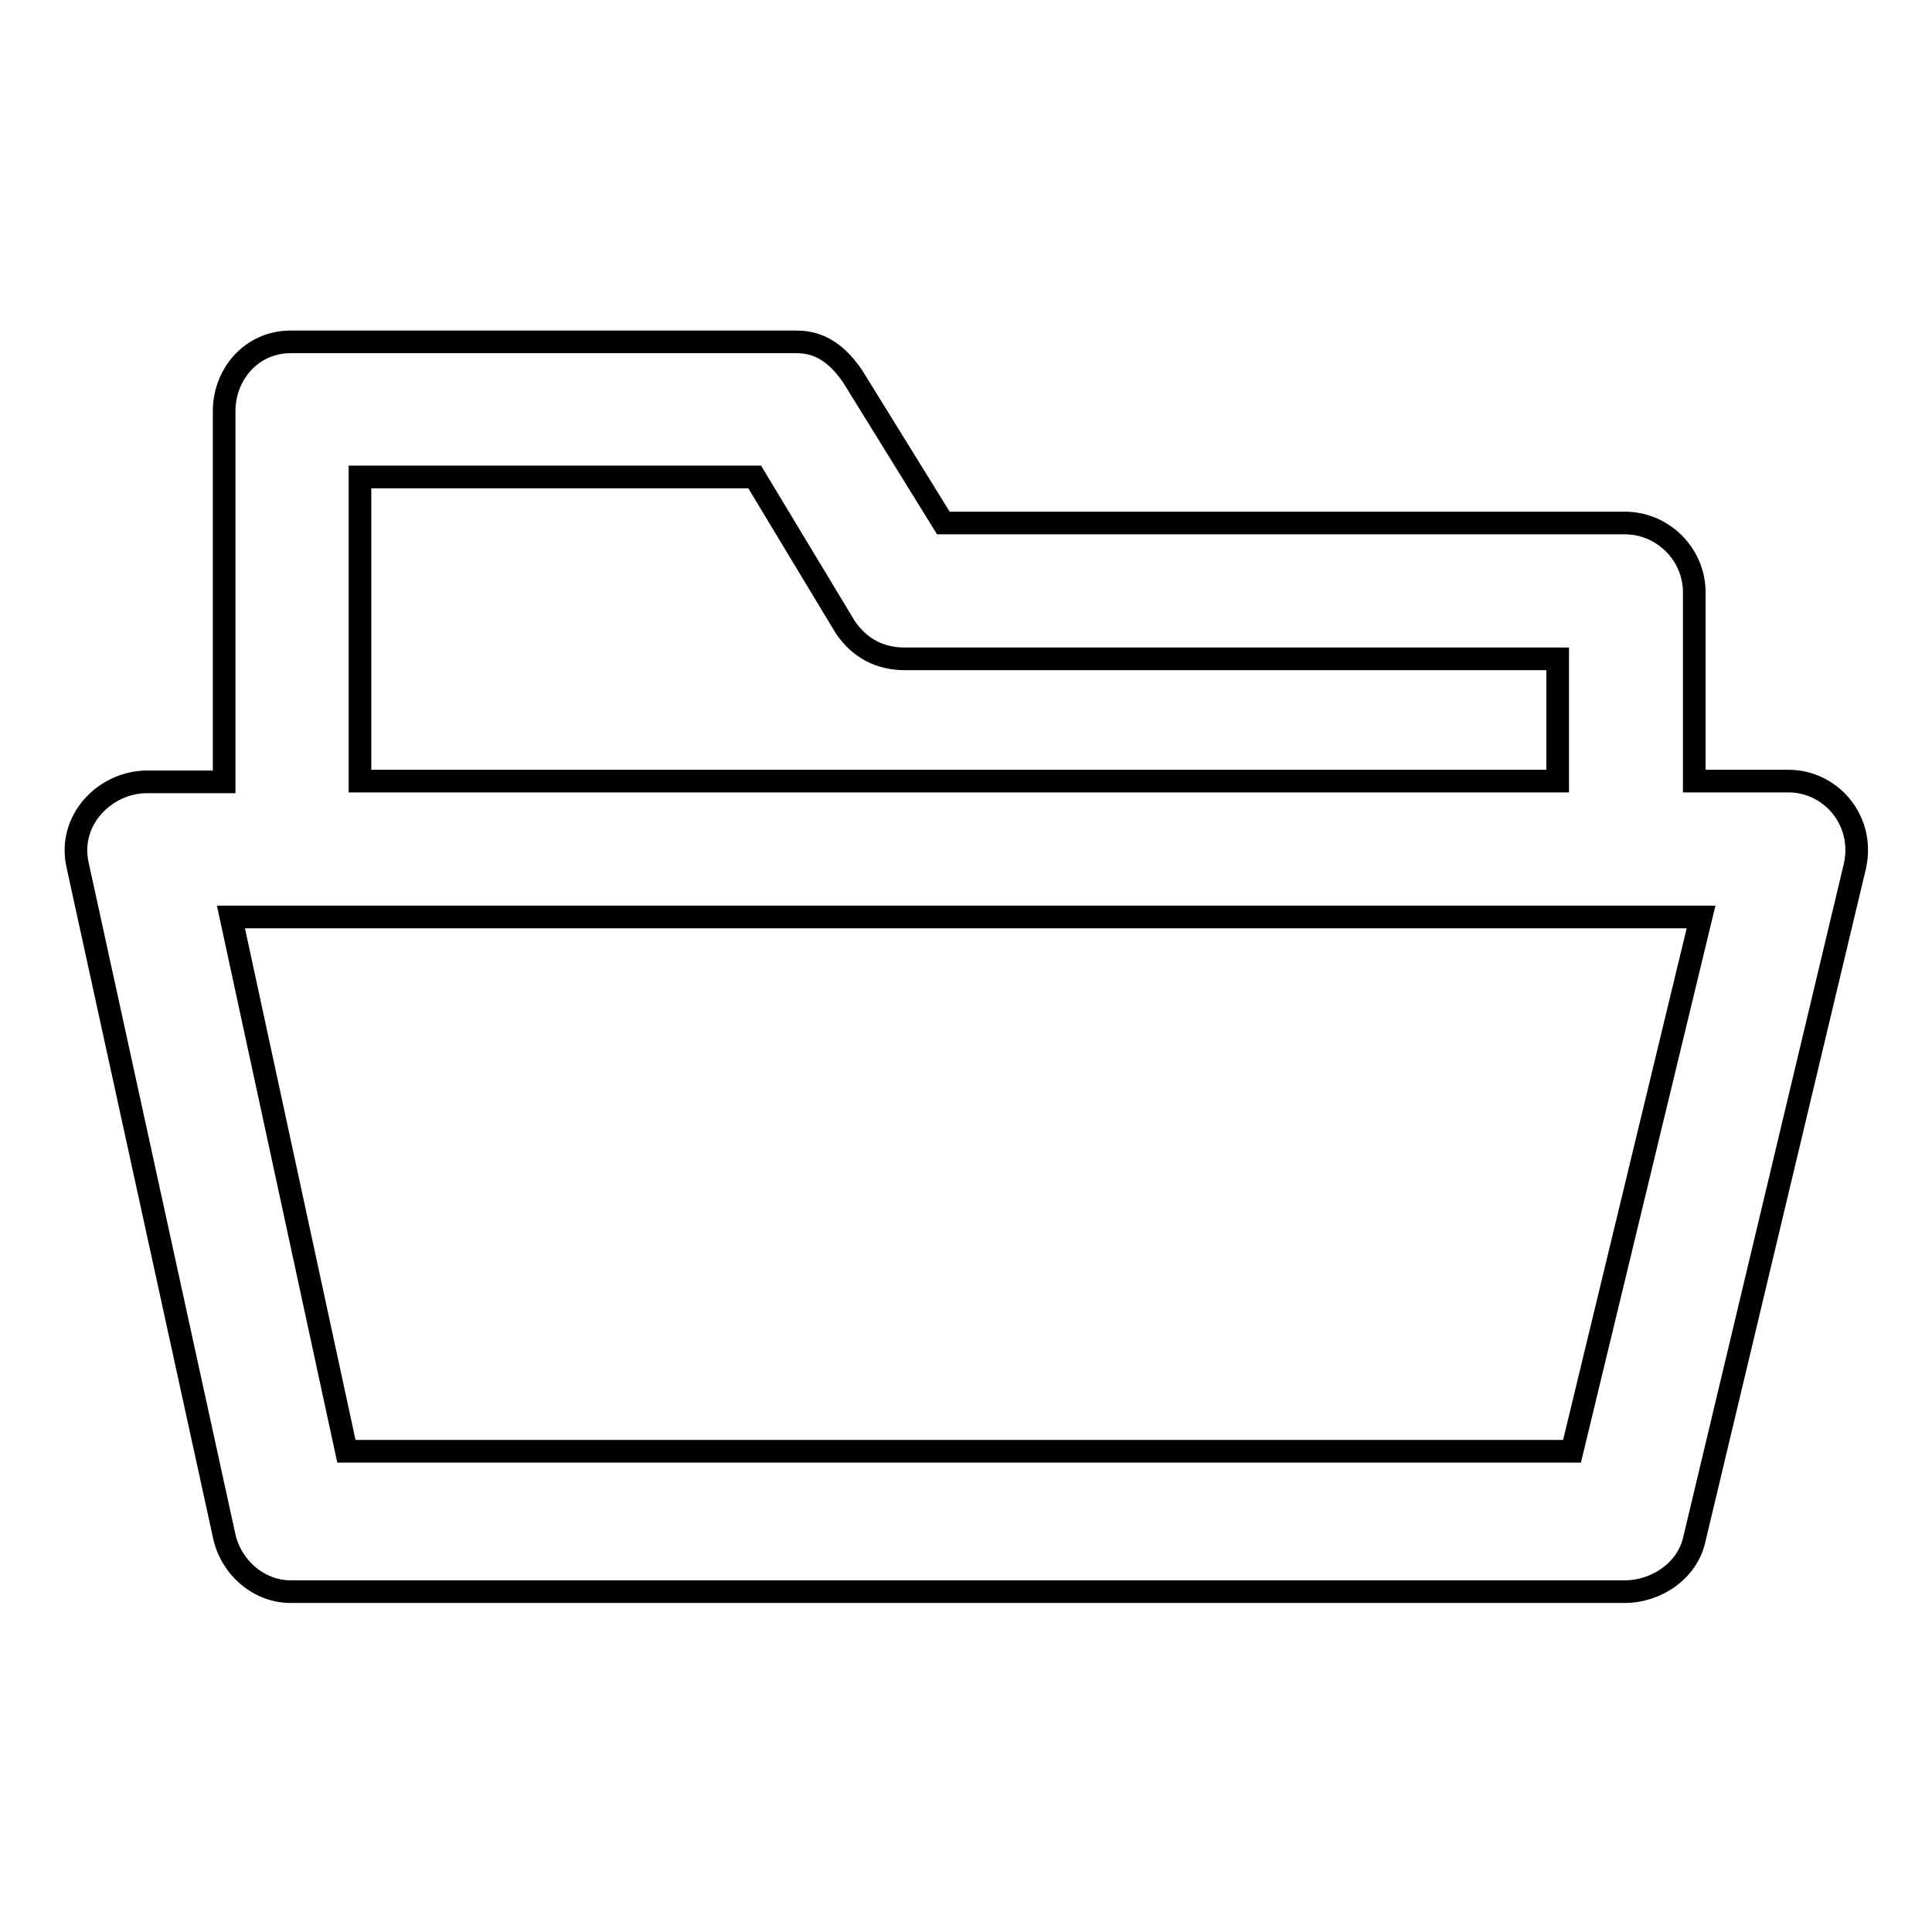
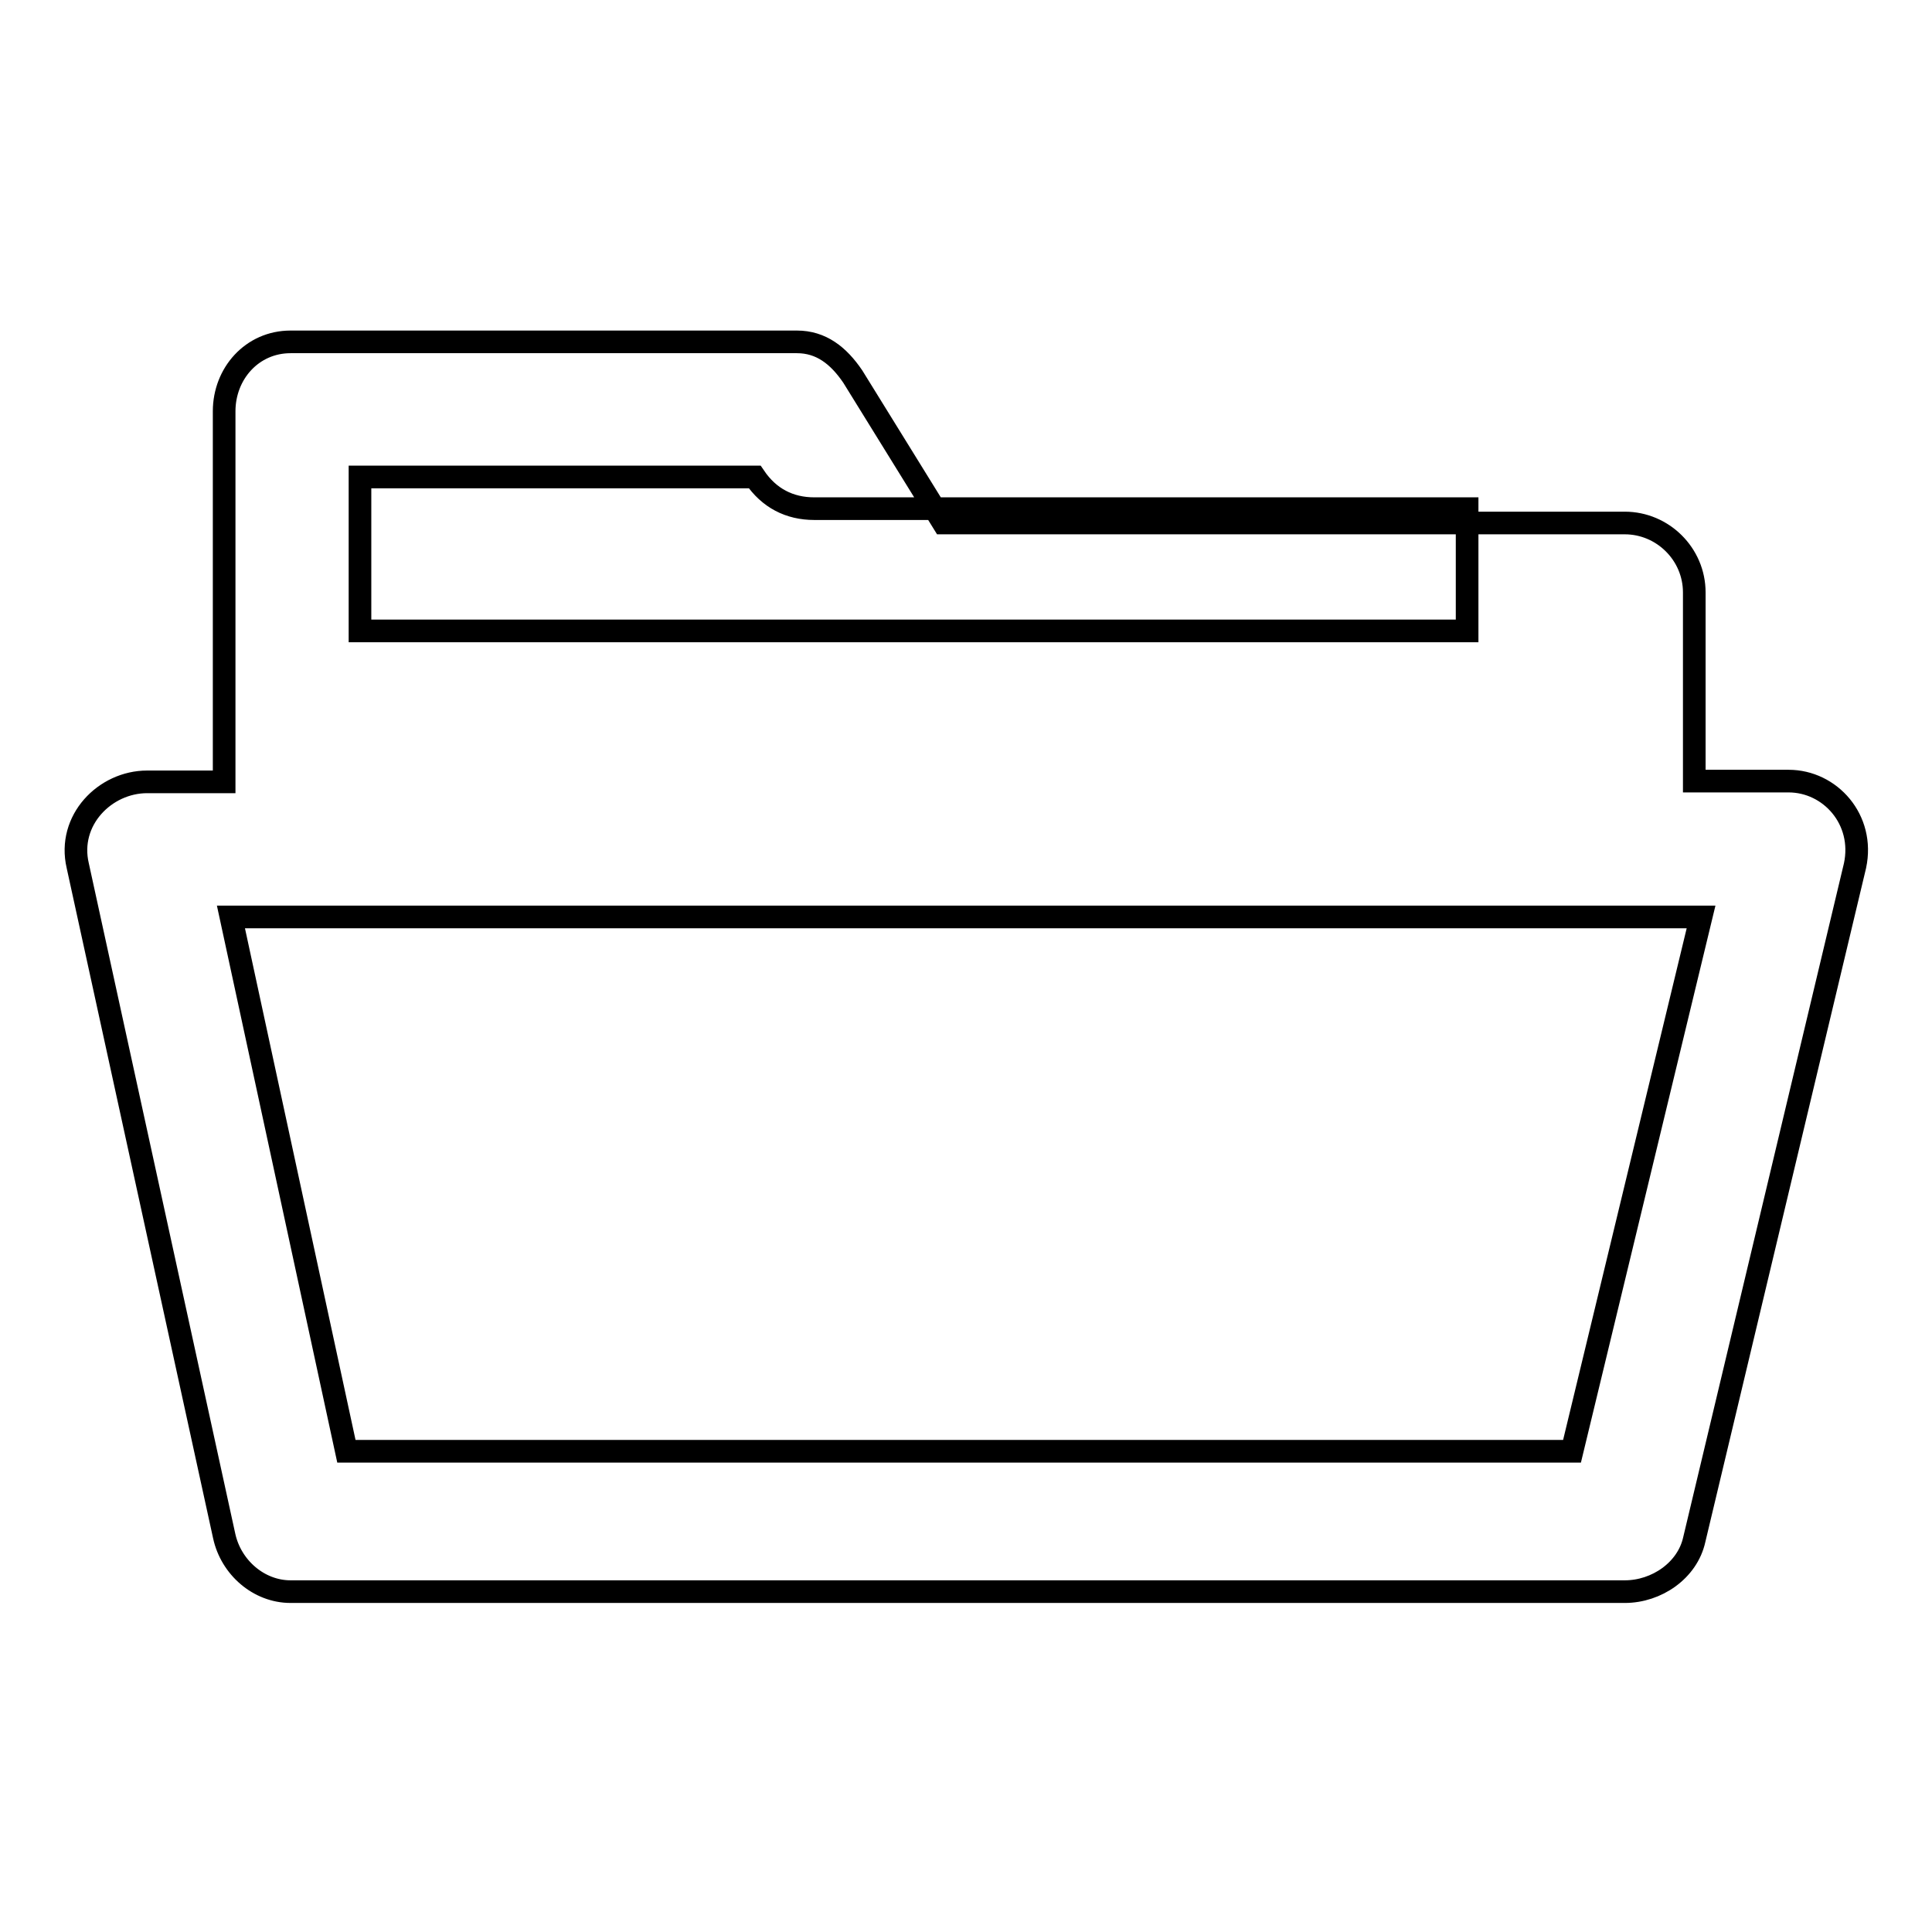
<svg xmlns="http://www.w3.org/2000/svg" version="1.1" x="0px" y="0px" viewBox="0 0 256 256" enable-background="new 0 0 256 256" xml:space="preserve">
  <g>
    <g>
      <g>
        <g>
-           <path stroke-width="3" fill-opacity="0" stroke="#000000" d="M237,103.5h-12.5v-25c0-5.1-4.2-9.2-9.2-9.2H125l-12-19.4c-1.9-2.8-4.2-4.6-7.4-4.6H38.5c-5.1,0-8.8,4.2-8.8,9.2v49.1H19.5c-5.6,0-10.6,5.1-9.2,11.1l19.4,88.8c0.9,4.2,4.6,7.4,8.8,7.4h176.8c4.2,0,8.3-2.8,9.2-6.9l21.3-89.3C247.1,108.6,242.5,103.5,237,103.5z M47.7,63.2H100l12,19.9c1.9,2.8,4.6,4.2,7.9,4.2h86.5v16.2H47.7V63.2z M208.3,192.3H45.9l-15.3-70.8h194.8L208.3,192.3z" />
+           <path stroke-width="3" fill-opacity="0" stroke="#000000" d="M237,103.5h-12.5v-25c0-5.1-4.2-9.2-9.2-9.2H125l-12-19.4c-1.9-2.8-4.2-4.6-7.4-4.6H38.5c-5.1,0-8.8,4.2-8.8,9.2v49.1H19.5c-5.6,0-10.6,5.1-9.2,11.1l19.4,88.8c0.9,4.2,4.6,7.4,8.8,7.4h176.8c4.2,0,8.3-2.8,9.2-6.9l21.3-89.3C247.1,108.6,242.5,103.5,237,103.5z M47.7,63.2H100c1.9,2.8,4.6,4.2,7.9,4.2h86.5v16.2H47.7V63.2z M208.3,192.3H45.9l-15.3-70.8h194.8L208.3,192.3z" />
        </g>
      </g>
      <g />
      <g />
      <g />
      <g />
      <g />
      <g />
      <g />
      <g />
      <g />
      <g />
      <g />
      <g />
      <g />
      <g />
      <g />
    </g>
  </g>
</svg>